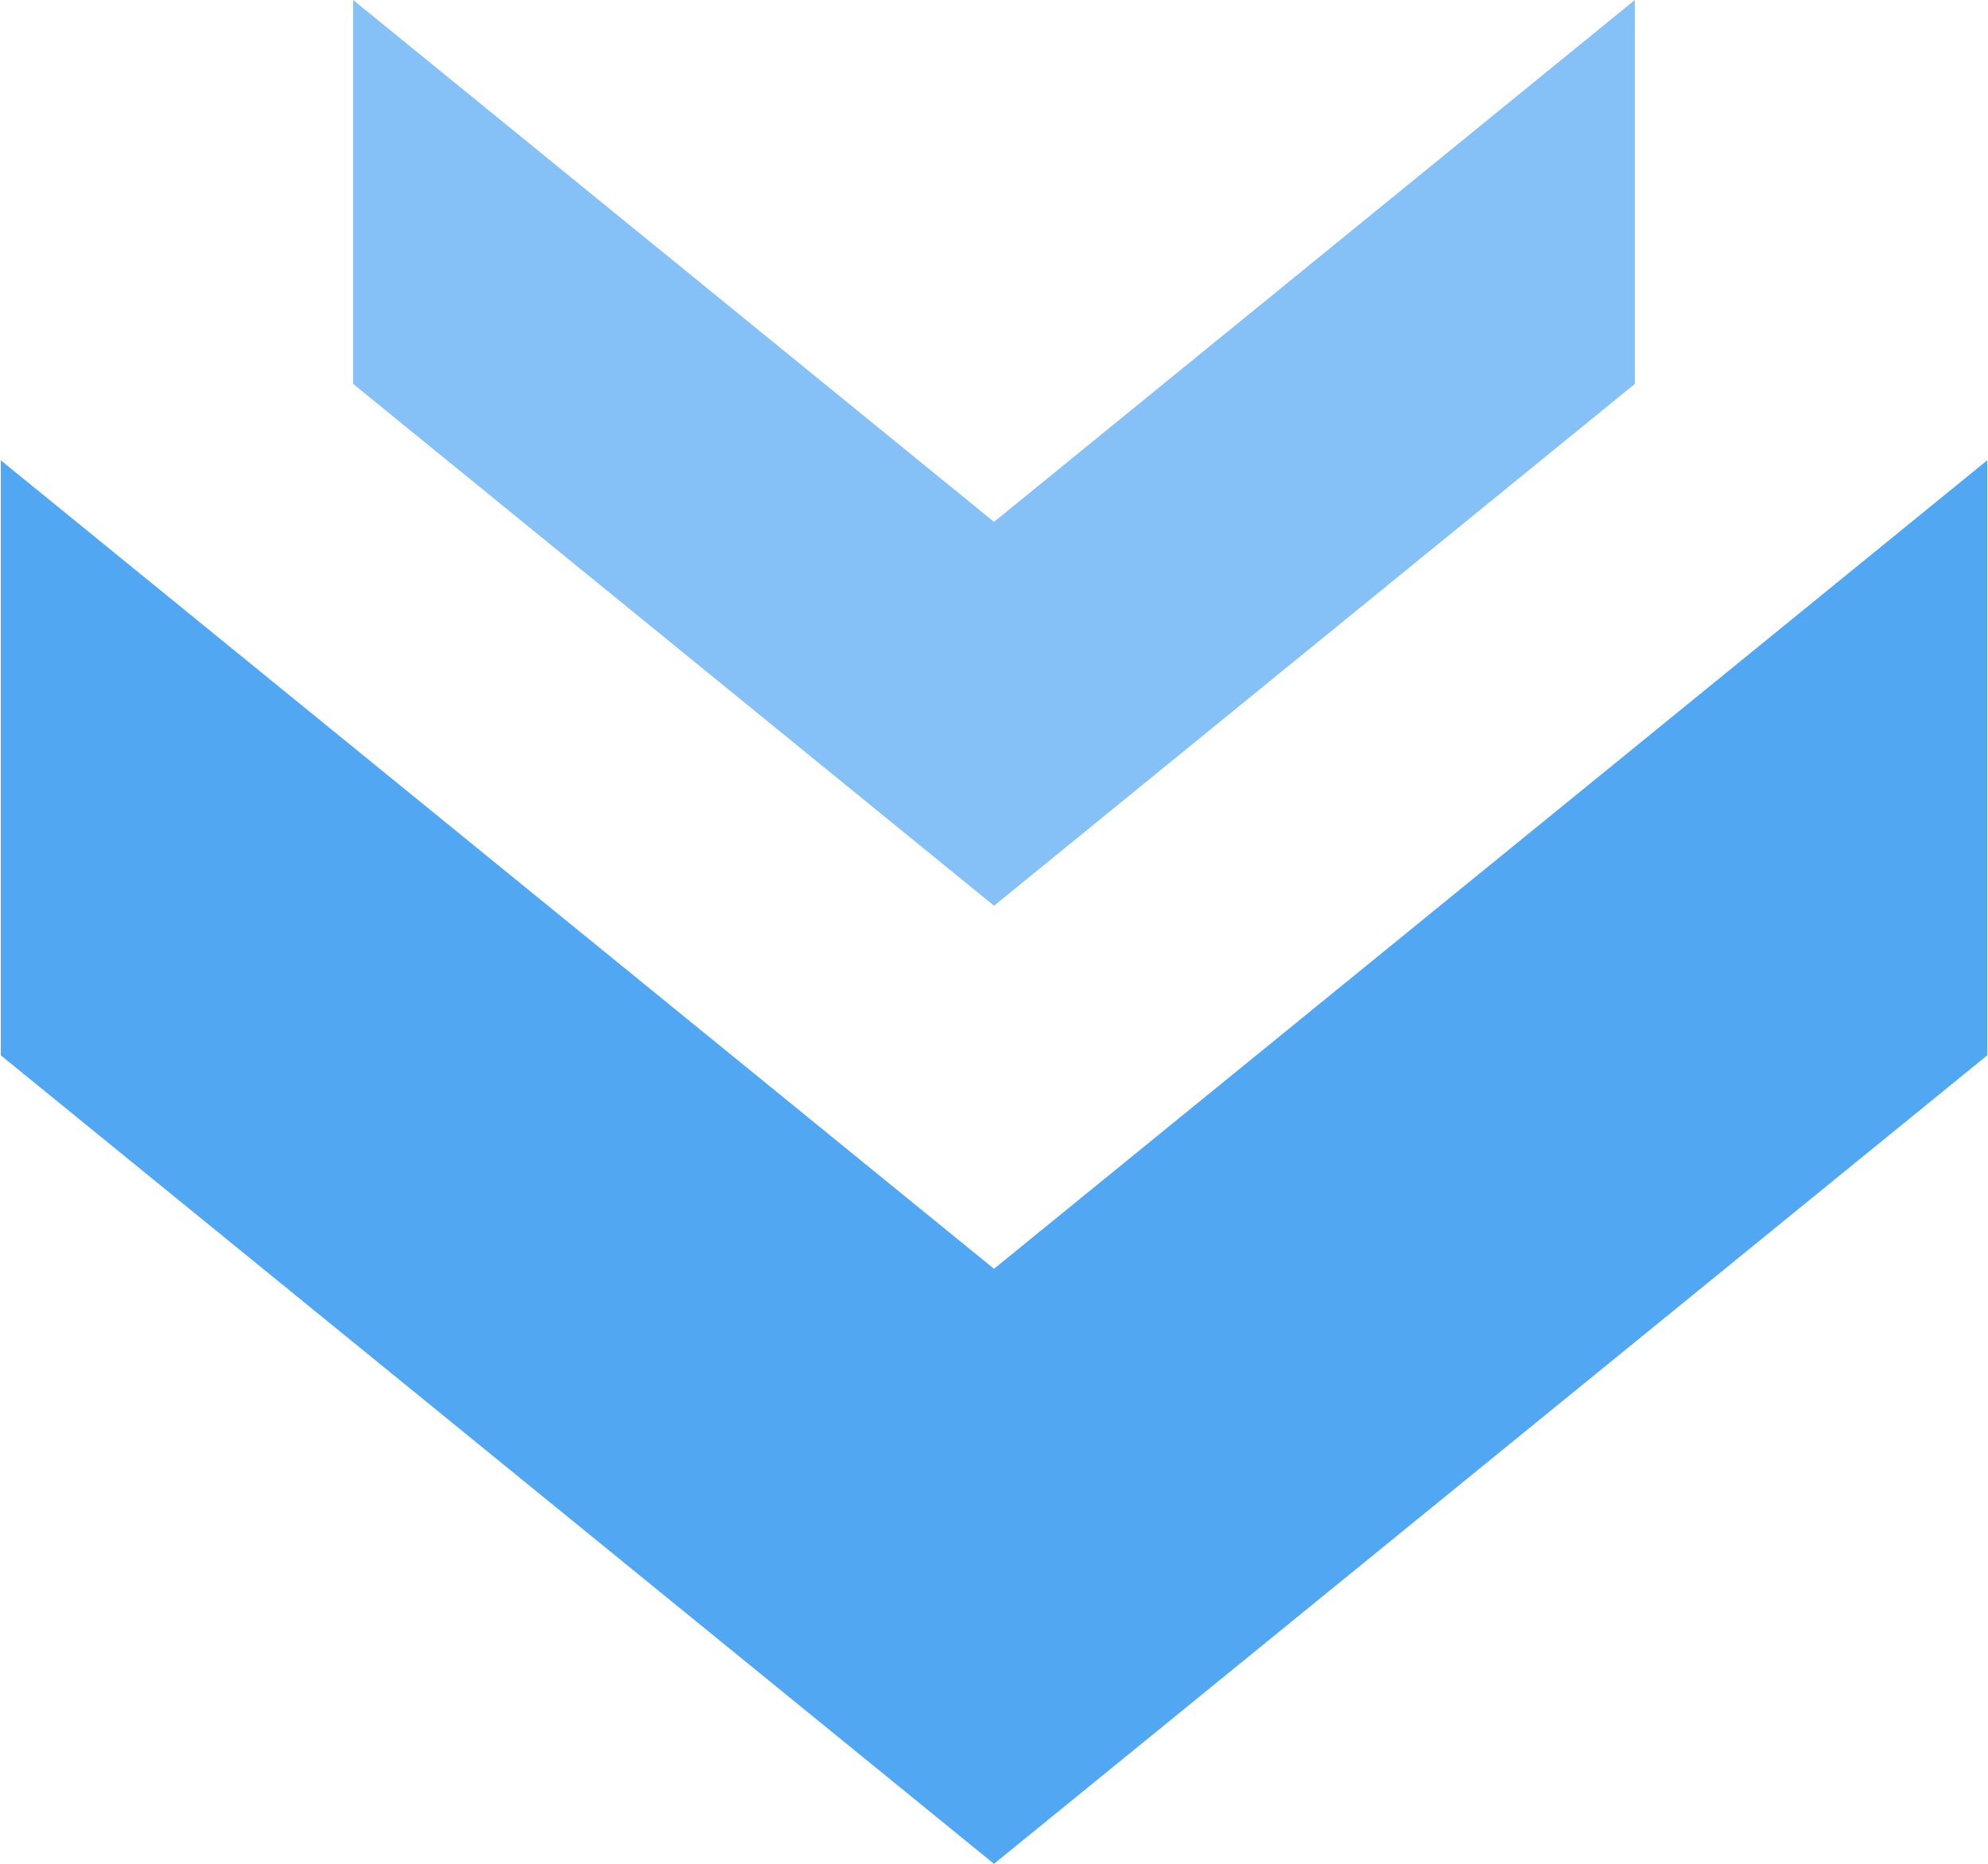
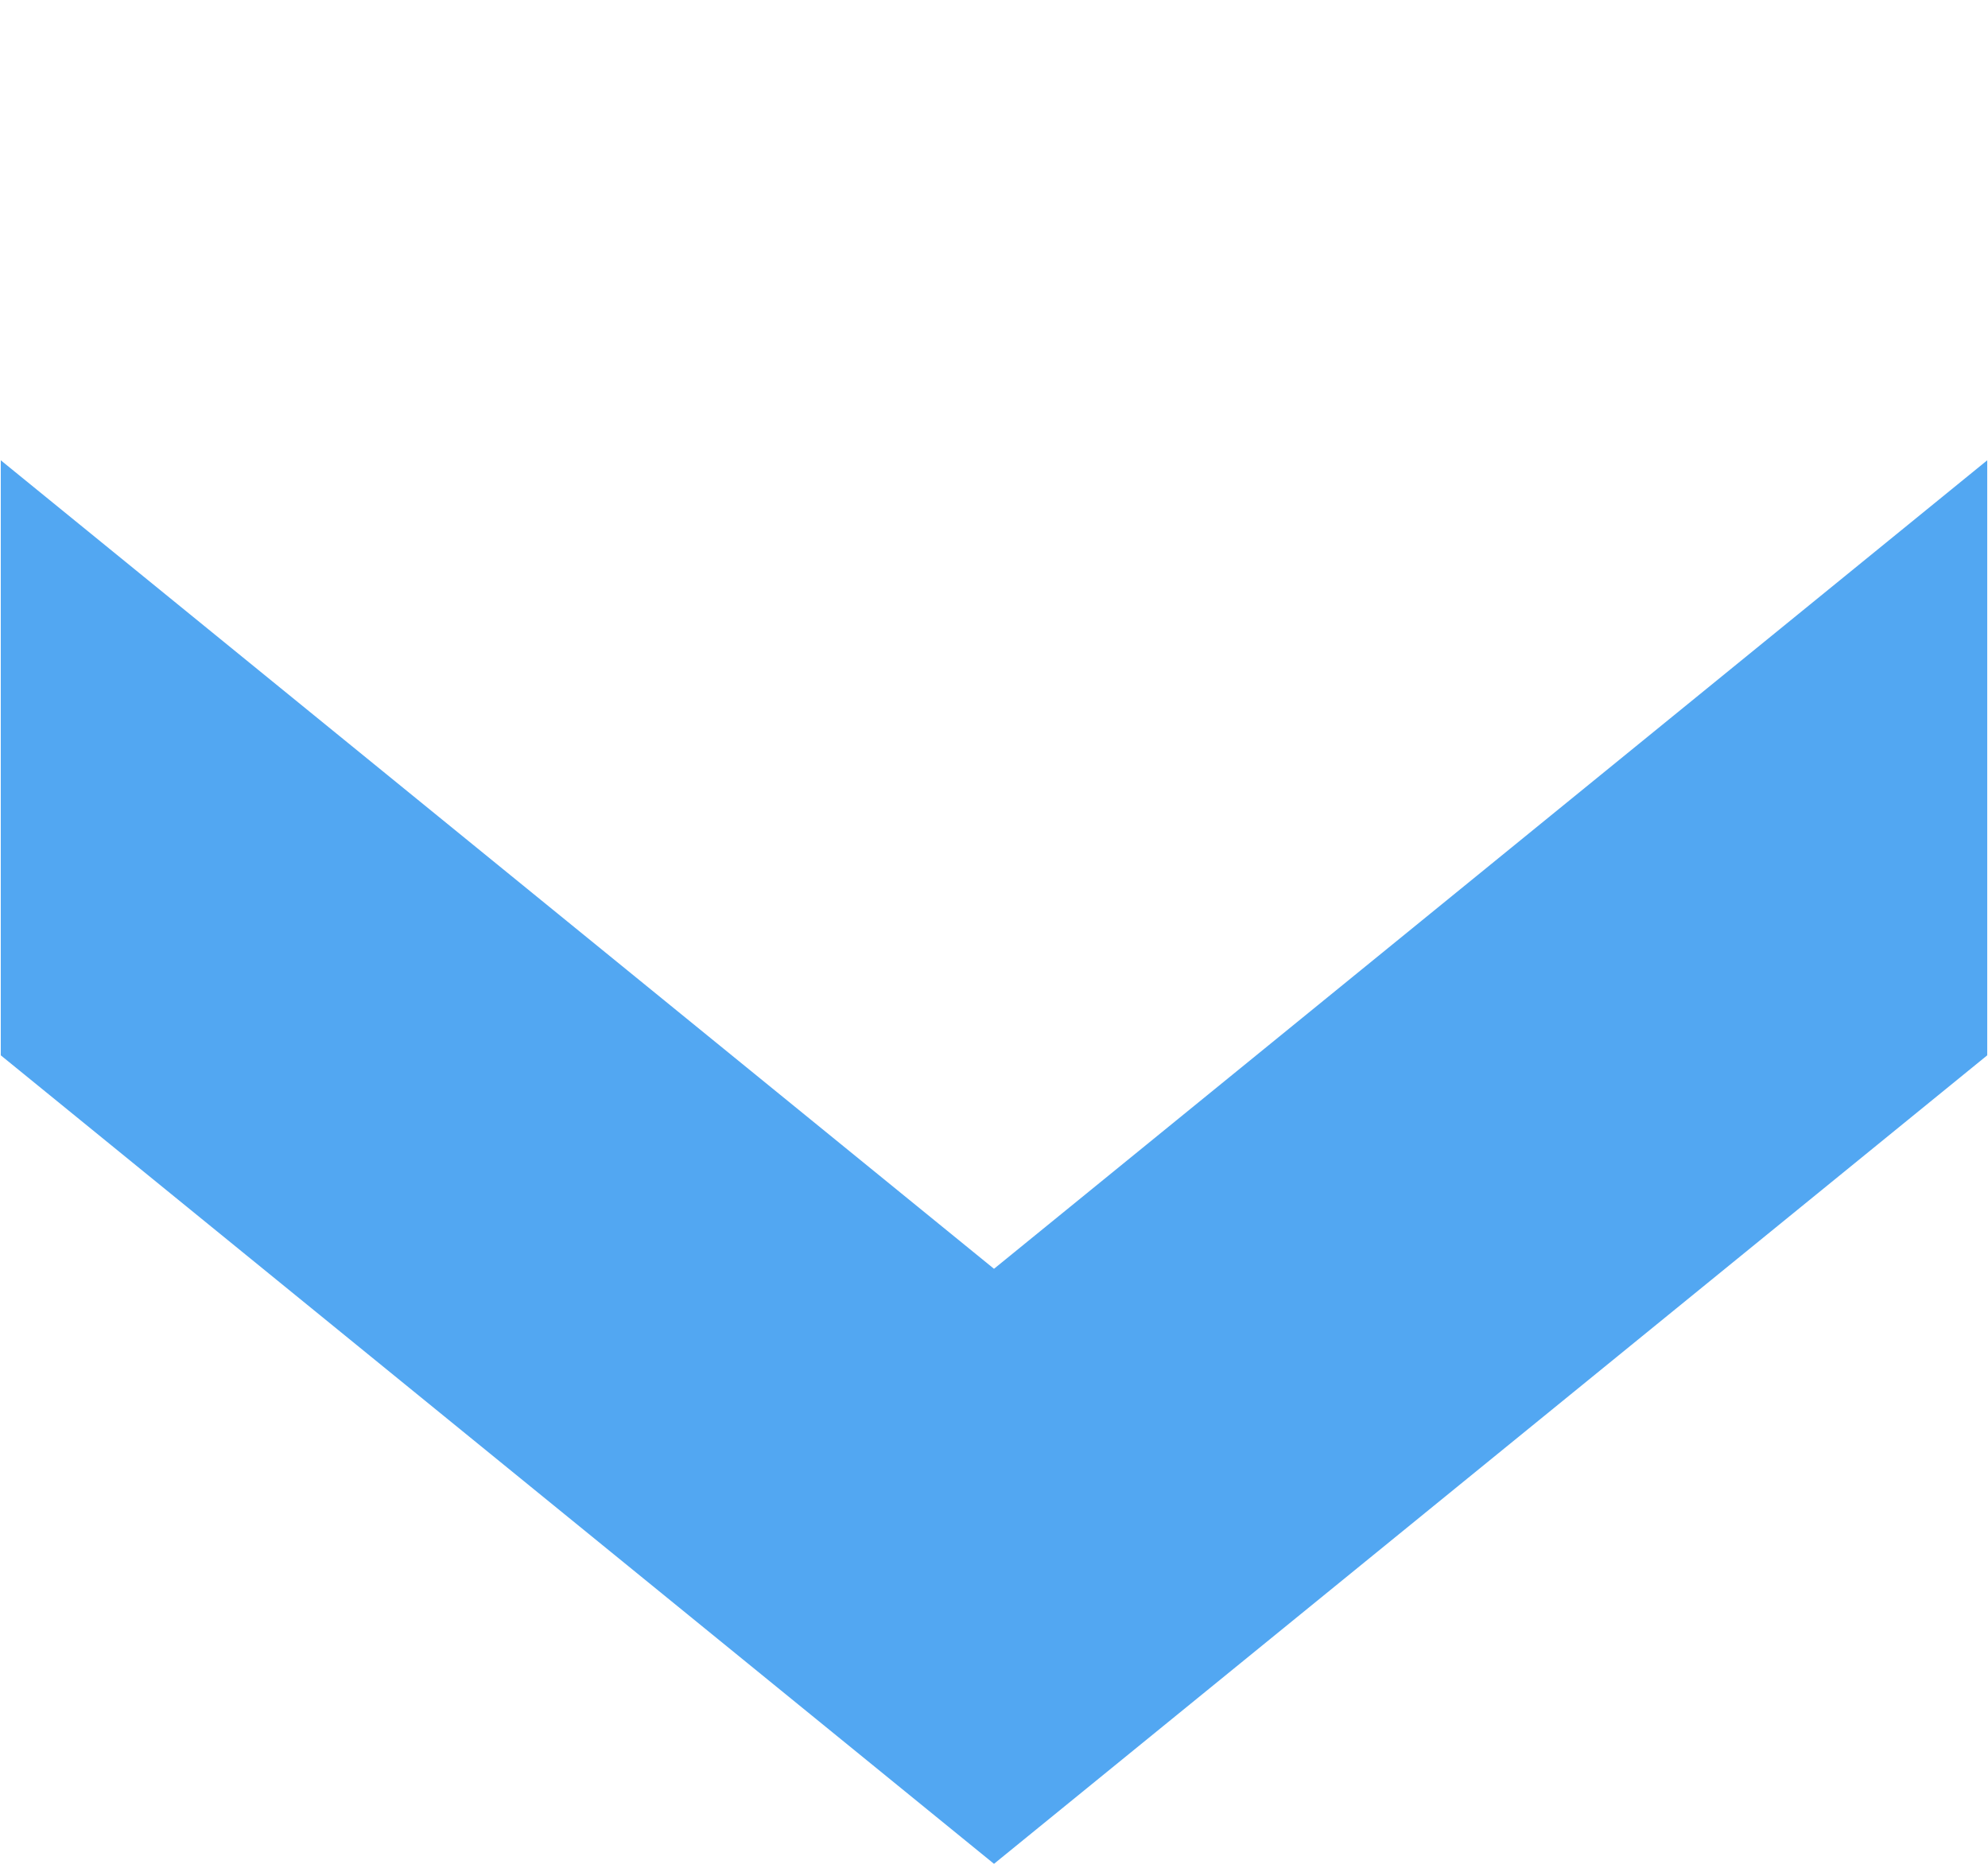
<svg xmlns="http://www.w3.org/2000/svg" width="96" height="90" viewBox="0 0 96 90" fill="none">
-   <path opacity="0.7" d="M78.947 18.537L78.947 0L48.001 25.2L17.054 -2.70543e-06L17.054 18.537L48.001 43.736L78.947 18.537Z" fill="#52A7F2" />
  <path d="M95.963 50.96L95.963 22.227L48 61.268L0.038 22.227L0.038 50.96L48 90.001L95.963 50.96Z" fill="#52A7F2" />
</svg>